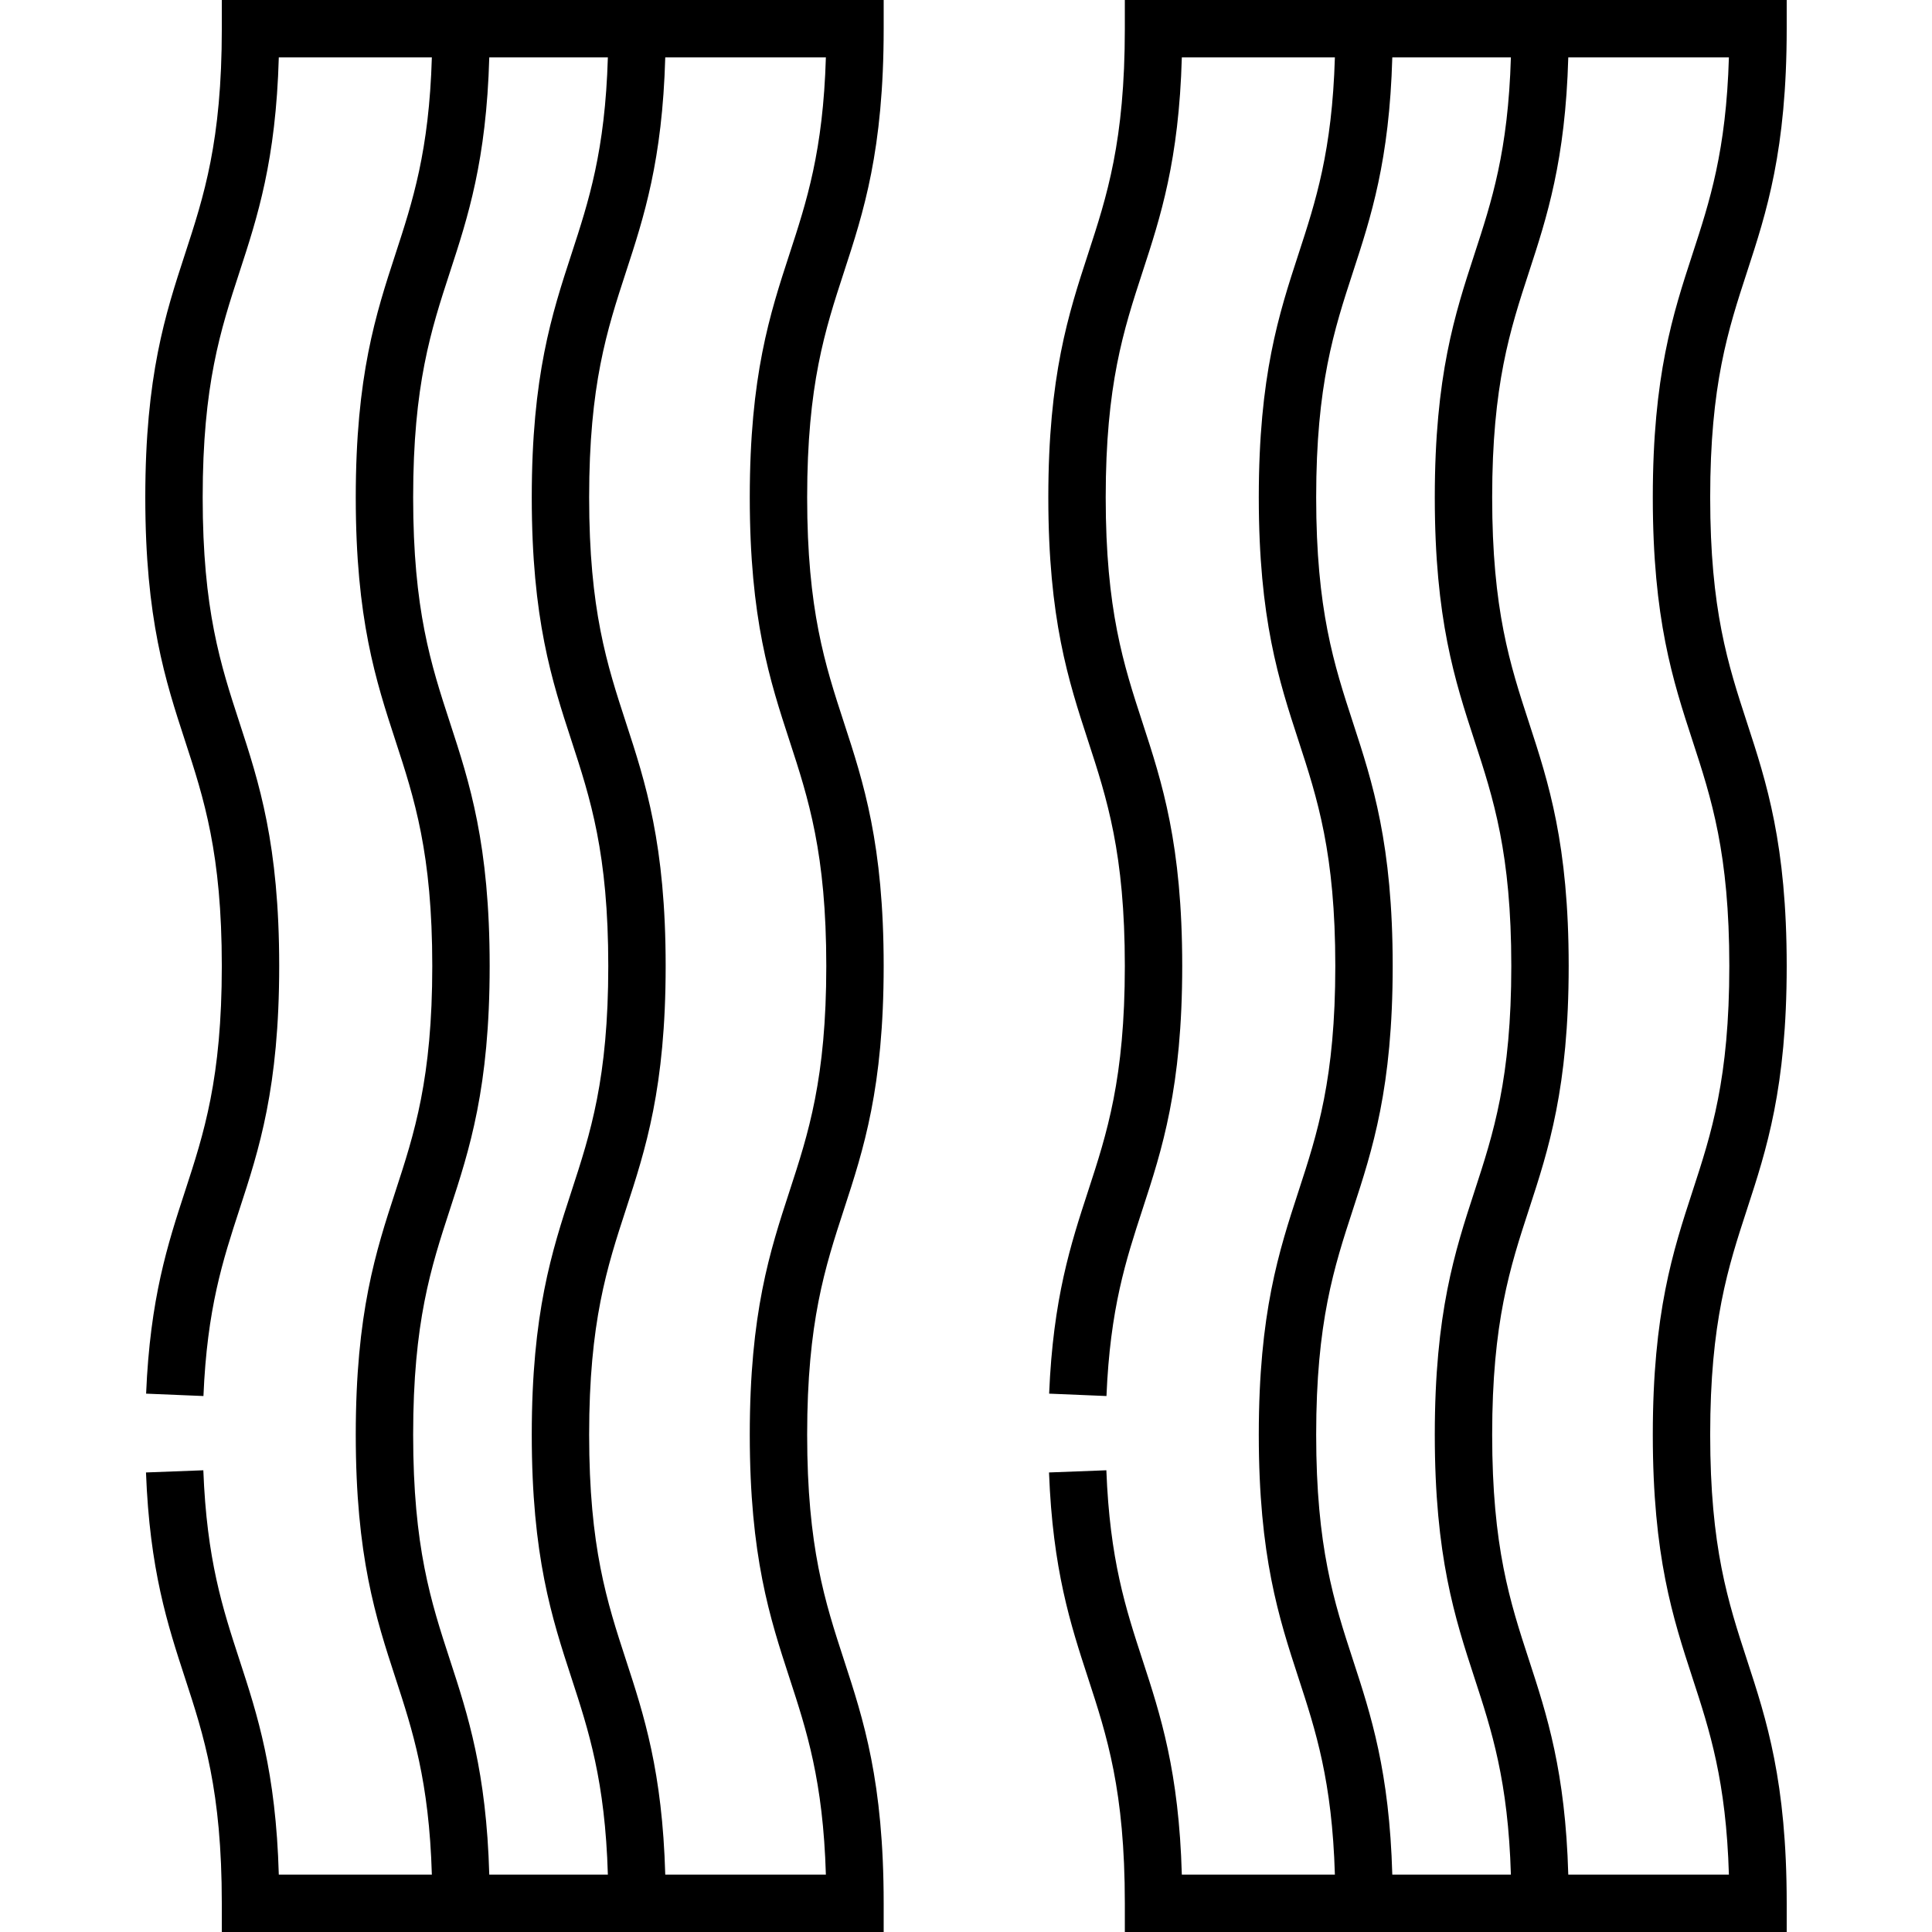
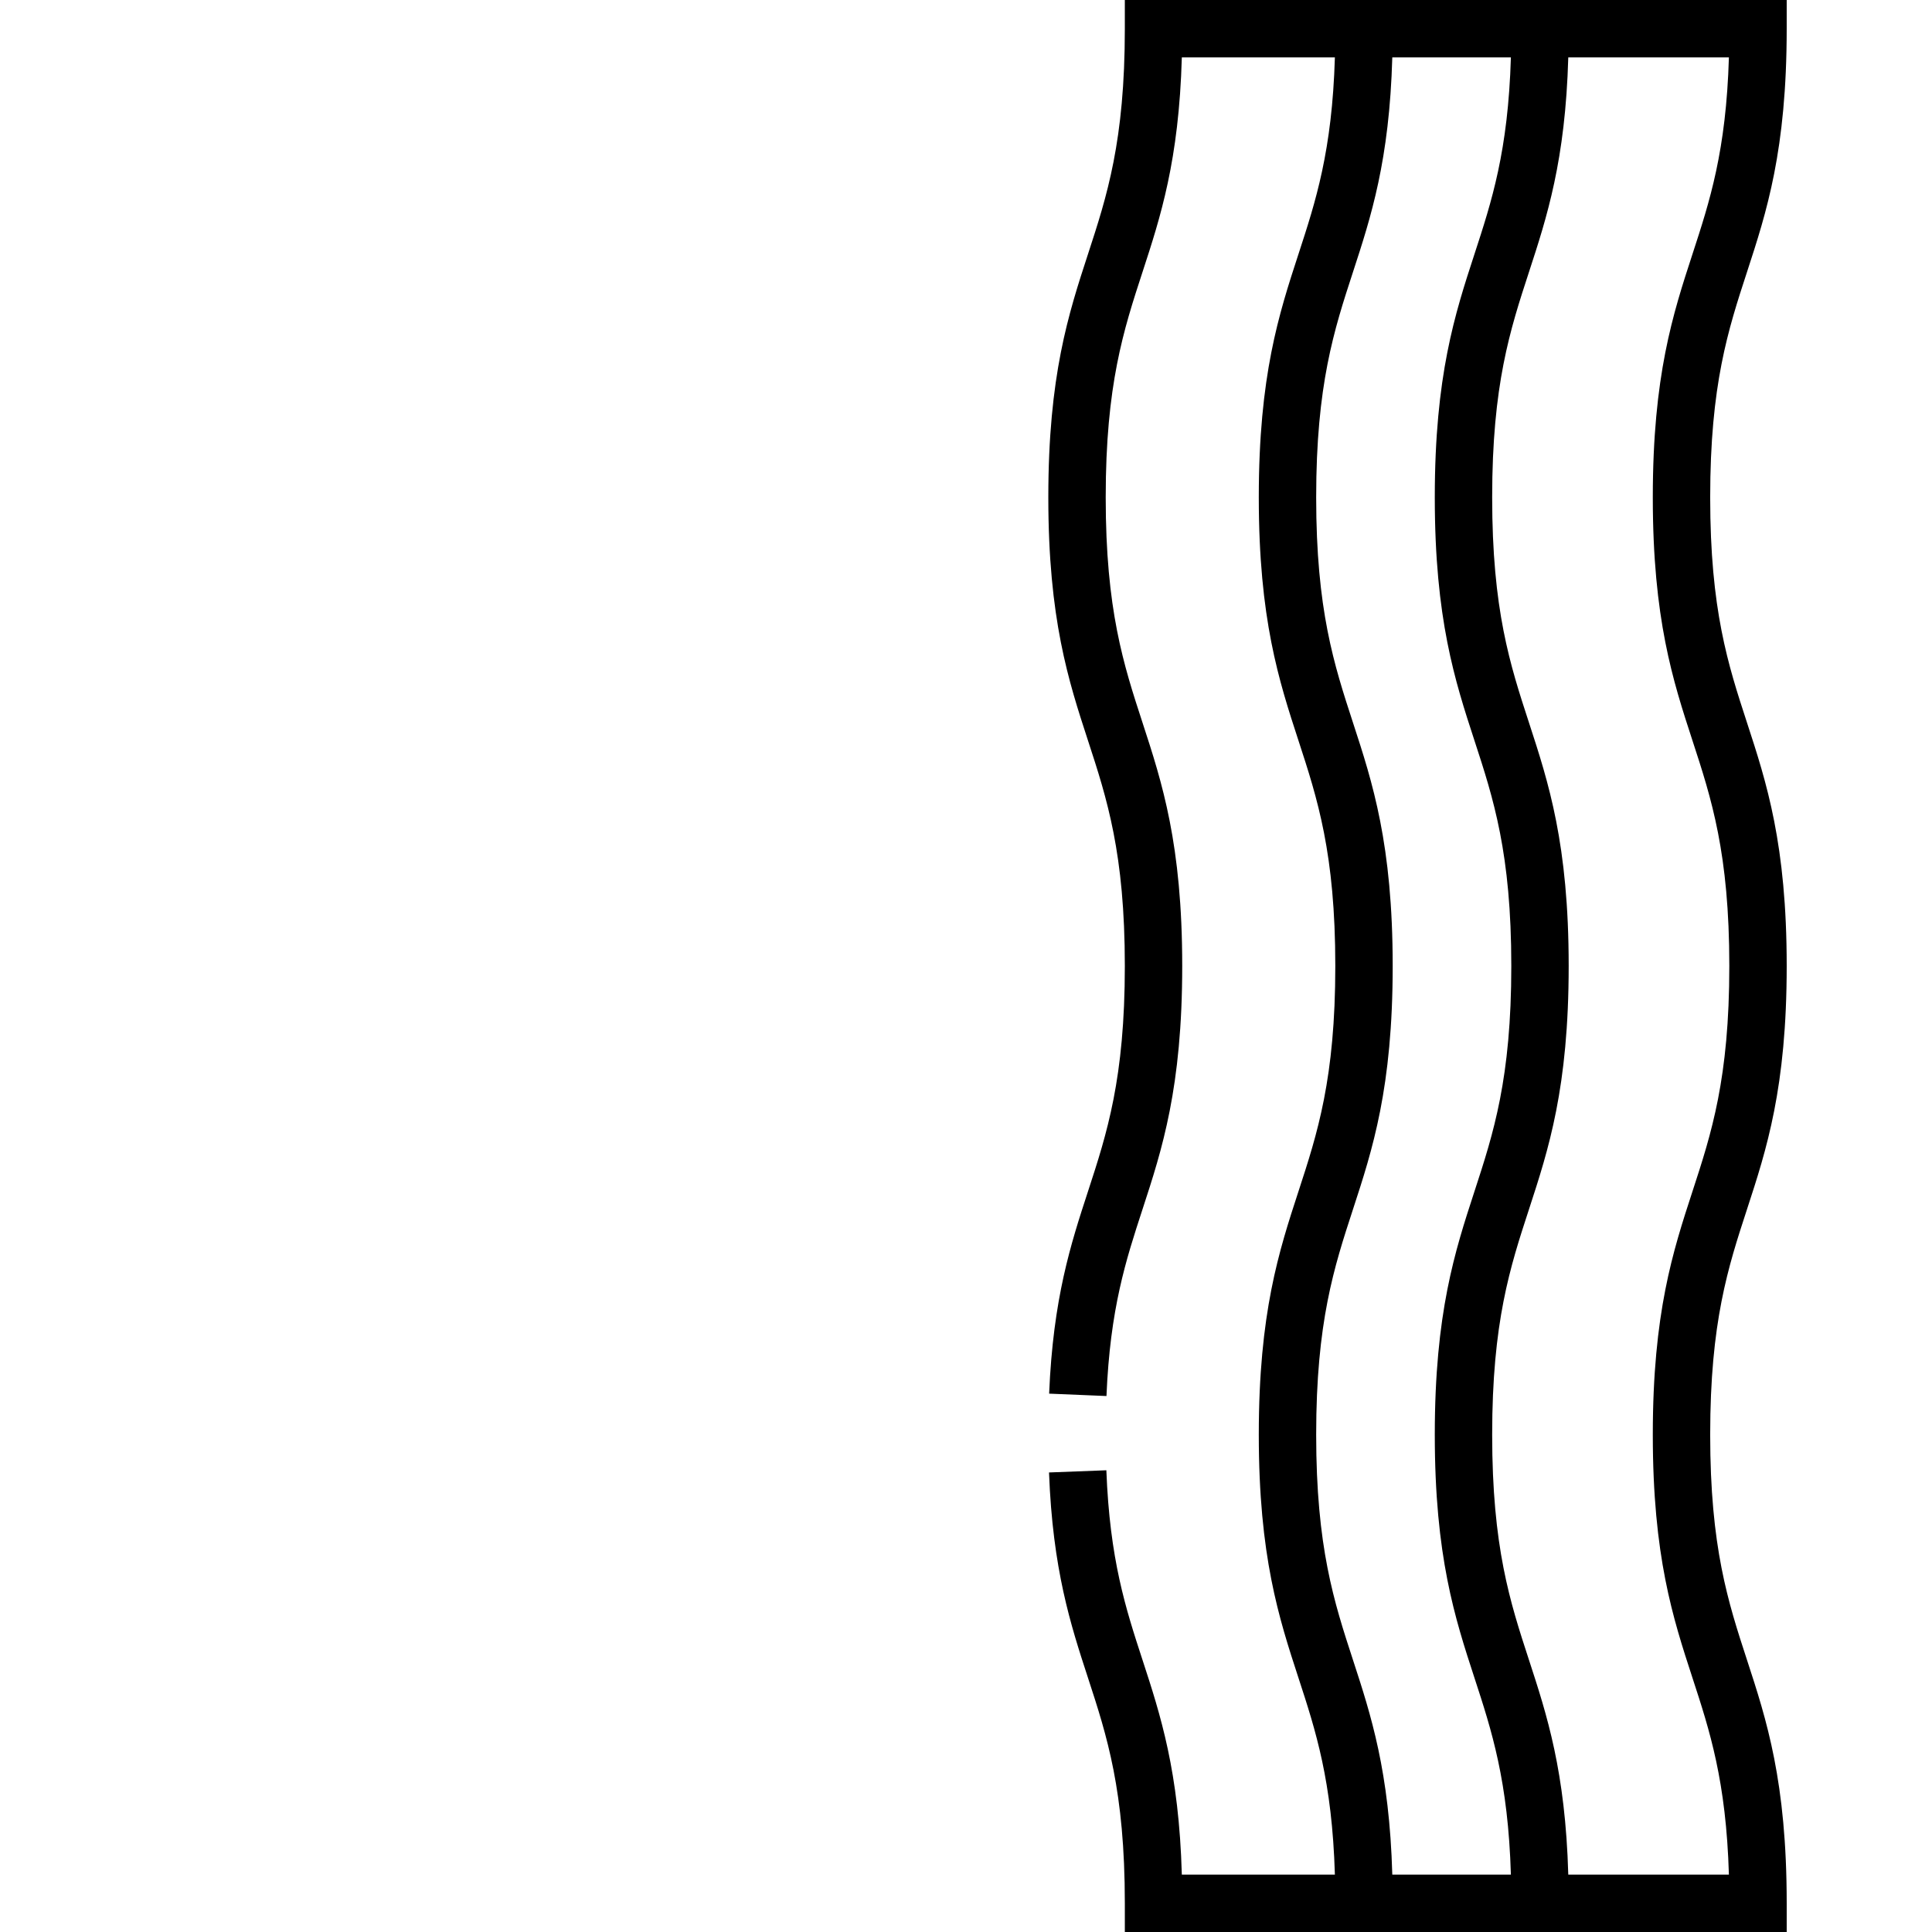
<svg xmlns="http://www.w3.org/2000/svg" fill="#000000" height="800px" width="800px" version="1.1" id="Layer_1" viewBox="0 0 512 512" xml:space="preserve">
  <g>
    <g>
-       <path d="M234.183,7.604V0h-57.776h-61.85H58.782v7.604c0,29.839-4.743,44.363-9.763,59.738    C43.85,83.172,38.504,99.541,38.504,131.8c0,32.258,5.345,48.628,10.514,64.457c5.021,15.375,9.763,29.898,9.763,59.737    c0,29.841-4.743,44.364-9.763,59.74c-4.545,13.92-9.246,28.316-10.297,53.597l15.194,0.632c0.964-23.185,5.139-35.971,9.56-49.508    c5.17-15.83,10.515-32.2,10.515-64.46c0-32.258-5.345-48.628-10.514-64.457c-5.021-15.375-9.763-29.898-9.763-59.737    c0-29.839,4.743-44.363,9.763-59.738c4.745-14.536,9.64-29.526,10.409-56.854h40.562c-0.736,24.819-5.078,38.125-9.653,52.134    C99.625,83.171,94.28,99.541,94.28,131.8c0,32.258,5.345,48.628,10.514,64.457c5.021,15.375,9.763,29.898,9.763,59.737    c0,29.841-4.743,44.365-9.763,59.741c-5.169,15.83-10.514,32.201-10.514,64.46c0,32.259,5.345,48.63,10.514,64.46    c4.575,14.008,8.916,27.314,9.653,52.137H73.885c-0.77-27.33-5.664-42.322-10.41-56.857c-4.469-13.686-8.69-26.614-9.591-50.296    l-15.196,0.578c0.98,25.805,5.733,40.362,10.329,54.438c5.021,15.376,9.763,29.9,9.763,59.741V512h55.777h61.85h57.776v-7.604    c0-32.26-5.345-48.631-10.514-64.461c-5.021-15.376-9.763-29.9-9.763-59.74c0-29.84,4.743-44.364,9.763-59.74    c5.169-15.83,10.514-32.201,10.514-64.461c0-32.258-5.345-48.628-10.514-64.457c-5.021-15.375-9.763-29.898-9.763-59.737    s4.743-44.362,9.763-59.738C228.838,56.232,234.183,39.863,234.183,7.604z M129.662,496.792    c-0.77-27.33-5.663-42.321-10.41-56.857c-5.021-15.376-9.763-29.9-9.763-59.74c0-29.84,4.743-44.364,9.763-59.74    c5.17-15.83,10.514-32.201,10.514-64.461c0-32.258-5.344-48.628-10.514-64.457c-5.021-15.375-9.763-29.898-9.763-59.737    s4.743-44.362,9.763-59.738c4.747-14.536,9.641-29.526,10.41-56.854h31.429c-0.737,24.823-5.079,38.125-9.655,52.134    c-5.17,15.829-10.514,32.199-10.514,64.458c0,32.258,5.344,48.628,10.514,64.457c5.021,15.375,9.763,29.898,9.763,59.737    c0,29.841-4.743,44.365-9.763,59.741c-5.17,15.83-10.514,32.201-10.514,64.46c0,32.259,5.344,48.63,10.514,64.46    c4.576,14.01,8.918,27.311,9.655,52.137H129.662z M209.211,67.342c-5.169,15.83-10.514,32.199-10.514,64.458    c0,32.258,5.345,48.628,10.514,64.457c5.021,15.375,9.763,29.898,9.763,59.737c0,29.841-4.743,44.365-9.763,59.741    c-5.17,15.83-10.514,32.201-10.514,64.46c0,32.259,5.344,48.63,10.514,64.46c4.576,14.01,8.918,27.311,9.655,52.137h-42.567    c-0.77-27.324-5.66-42.323-10.406-56.857c-5.021-15.376-9.763-29.9-9.763-59.74c0-29.84,4.743-44.364,9.763-59.74    c5.169-15.83,10.514-32.201,10.514-64.461c0-32.258-5.345-48.628-10.514-64.457c-5.021-15.375-9.763-29.898-9.763-59.737    s4.743-44.362,9.763-59.738c4.746-14.534,9.637-29.532,10.406-56.854h42.567C218.129,40.031,213.787,53.333,209.211,67.342z" />
-     </g>
+       </g>
  </g>
  <g>
    <g>
      <path d="M453.218,380.195c0-29.84,4.743-44.364,9.763-59.74c5.169-15.83,10.514-32.201,10.514-64.461    c0-32.258-5.346-48.628-10.514-64.457c-5.021-15.375-9.763-29.898-9.763-59.737s4.743-44.362,9.763-59.738    c5.167-15.83,10.513-32.199,10.513-64.458V0h-57.776h-61.85h-55.777v7.604c0,29.839-4.743,44.363-9.763,59.738    c-5.169,15.83-10.514,32.199-10.514,64.458c0,32.258,5.345,48.628,10.514,64.457c5.021,15.375,9.763,29.898,9.763,59.737    c0,29.841-4.743,44.364-9.763,59.74c-4.545,13.92-9.246,28.316-10.297,53.597l15.194,0.632c0.964-23.185,5.139-35.971,9.56-49.508    c5.17-15.83,10.515-32.2,10.515-64.46c0-32.258-5.346-48.628-10.514-64.457c-5.021-15.375-9.763-29.898-9.763-59.737    c0-29.839,4.743-44.363,9.763-59.738c4.746-14.536,9.641-29.526,10.41-56.854h40.562c-0.737,24.819-5.078,38.125-9.653,52.134    c-5.169,15.829-10.514,32.199-10.514,64.458c0,32.258,5.345,48.628,10.514,64.457c5.021,15.375,9.763,29.898,9.763,59.737    c0,29.841-4.743,44.365-9.763,59.741c-5.169,15.83-10.514,32.201-10.514,64.46c0,32.259,5.345,48.63,10.514,64.46    c4.575,14.008,8.916,27.314,9.653,52.137h-40.562c-0.77-27.33-5.664-42.322-10.41-56.857c-4.469-13.686-8.69-26.614-9.591-50.296    L278,390.217c0.98,25.805,5.733,40.362,10.33,54.438c5.021,15.376,9.763,29.9,9.763,59.741V512h55.777h61.85h57.776v-7.604    c0-32.26-5.346-48.631-10.514-64.461C457.961,424.559,453.218,410.035,453.218,380.195z M368.973,496.792    c-0.77-27.33-5.663-42.321-10.41-56.857c-5.021-15.376-9.763-29.9-9.763-59.74c0-29.84,4.743-44.364,9.763-59.74    c5.17-15.83,10.514-32.201,10.514-64.461c0-32.258-5.345-48.628-10.514-64.457c-5.021-15.375-9.763-29.898-9.763-59.737    s4.743-44.362,9.763-59.738c4.747-14.536,9.641-29.526,10.41-56.854h31.429c-0.737,24.823-5.079,38.125-9.654,52.134    c-5.17,15.829-10.514,32.199-10.514,64.458c0,32.258,5.344,48.628,10.514,64.457c5.021,15.375,9.763,29.898,9.763,59.737    c0,29.841-4.743,44.365-9.763,59.741c-5.17,15.83-10.514,32.201-10.514,64.46c0,32.259,5.344,48.63,10.514,64.46    c4.576,14.01,8.918,27.311,9.654,52.137H368.973z M415.61,496.792c-0.77-27.324-5.66-42.323-10.406-56.857    c-5.021-15.376-9.763-29.9-9.763-59.74c0-29.84,4.743-44.364,9.763-59.74c5.169-15.83,10.514-32.201,10.514-64.461    c0-32.258-5.345-48.628-10.514-64.457c-5.021-15.375-9.763-29.898-9.763-59.737s4.743-44.362,9.763-59.738    c4.746-14.534,9.637-29.532,10.406-56.854h42.567c-0.736,24.823-5.079,38.125-9.654,52.134    c-5.169,15.83-10.514,32.199-10.514,64.458c0,32.258,5.345,48.628,10.514,64.457c5.021,15.375,9.763,29.898,9.763,59.737    c0,29.841-4.743,44.365-9.763,59.741c-5.17,15.83-10.514,32.201-10.514,64.46c0,32.259,5.344,48.63,10.514,64.46    c4.576,14.01,8.918,27.311,9.654,52.137H415.61z" />
    </g>
  </g>
</svg>